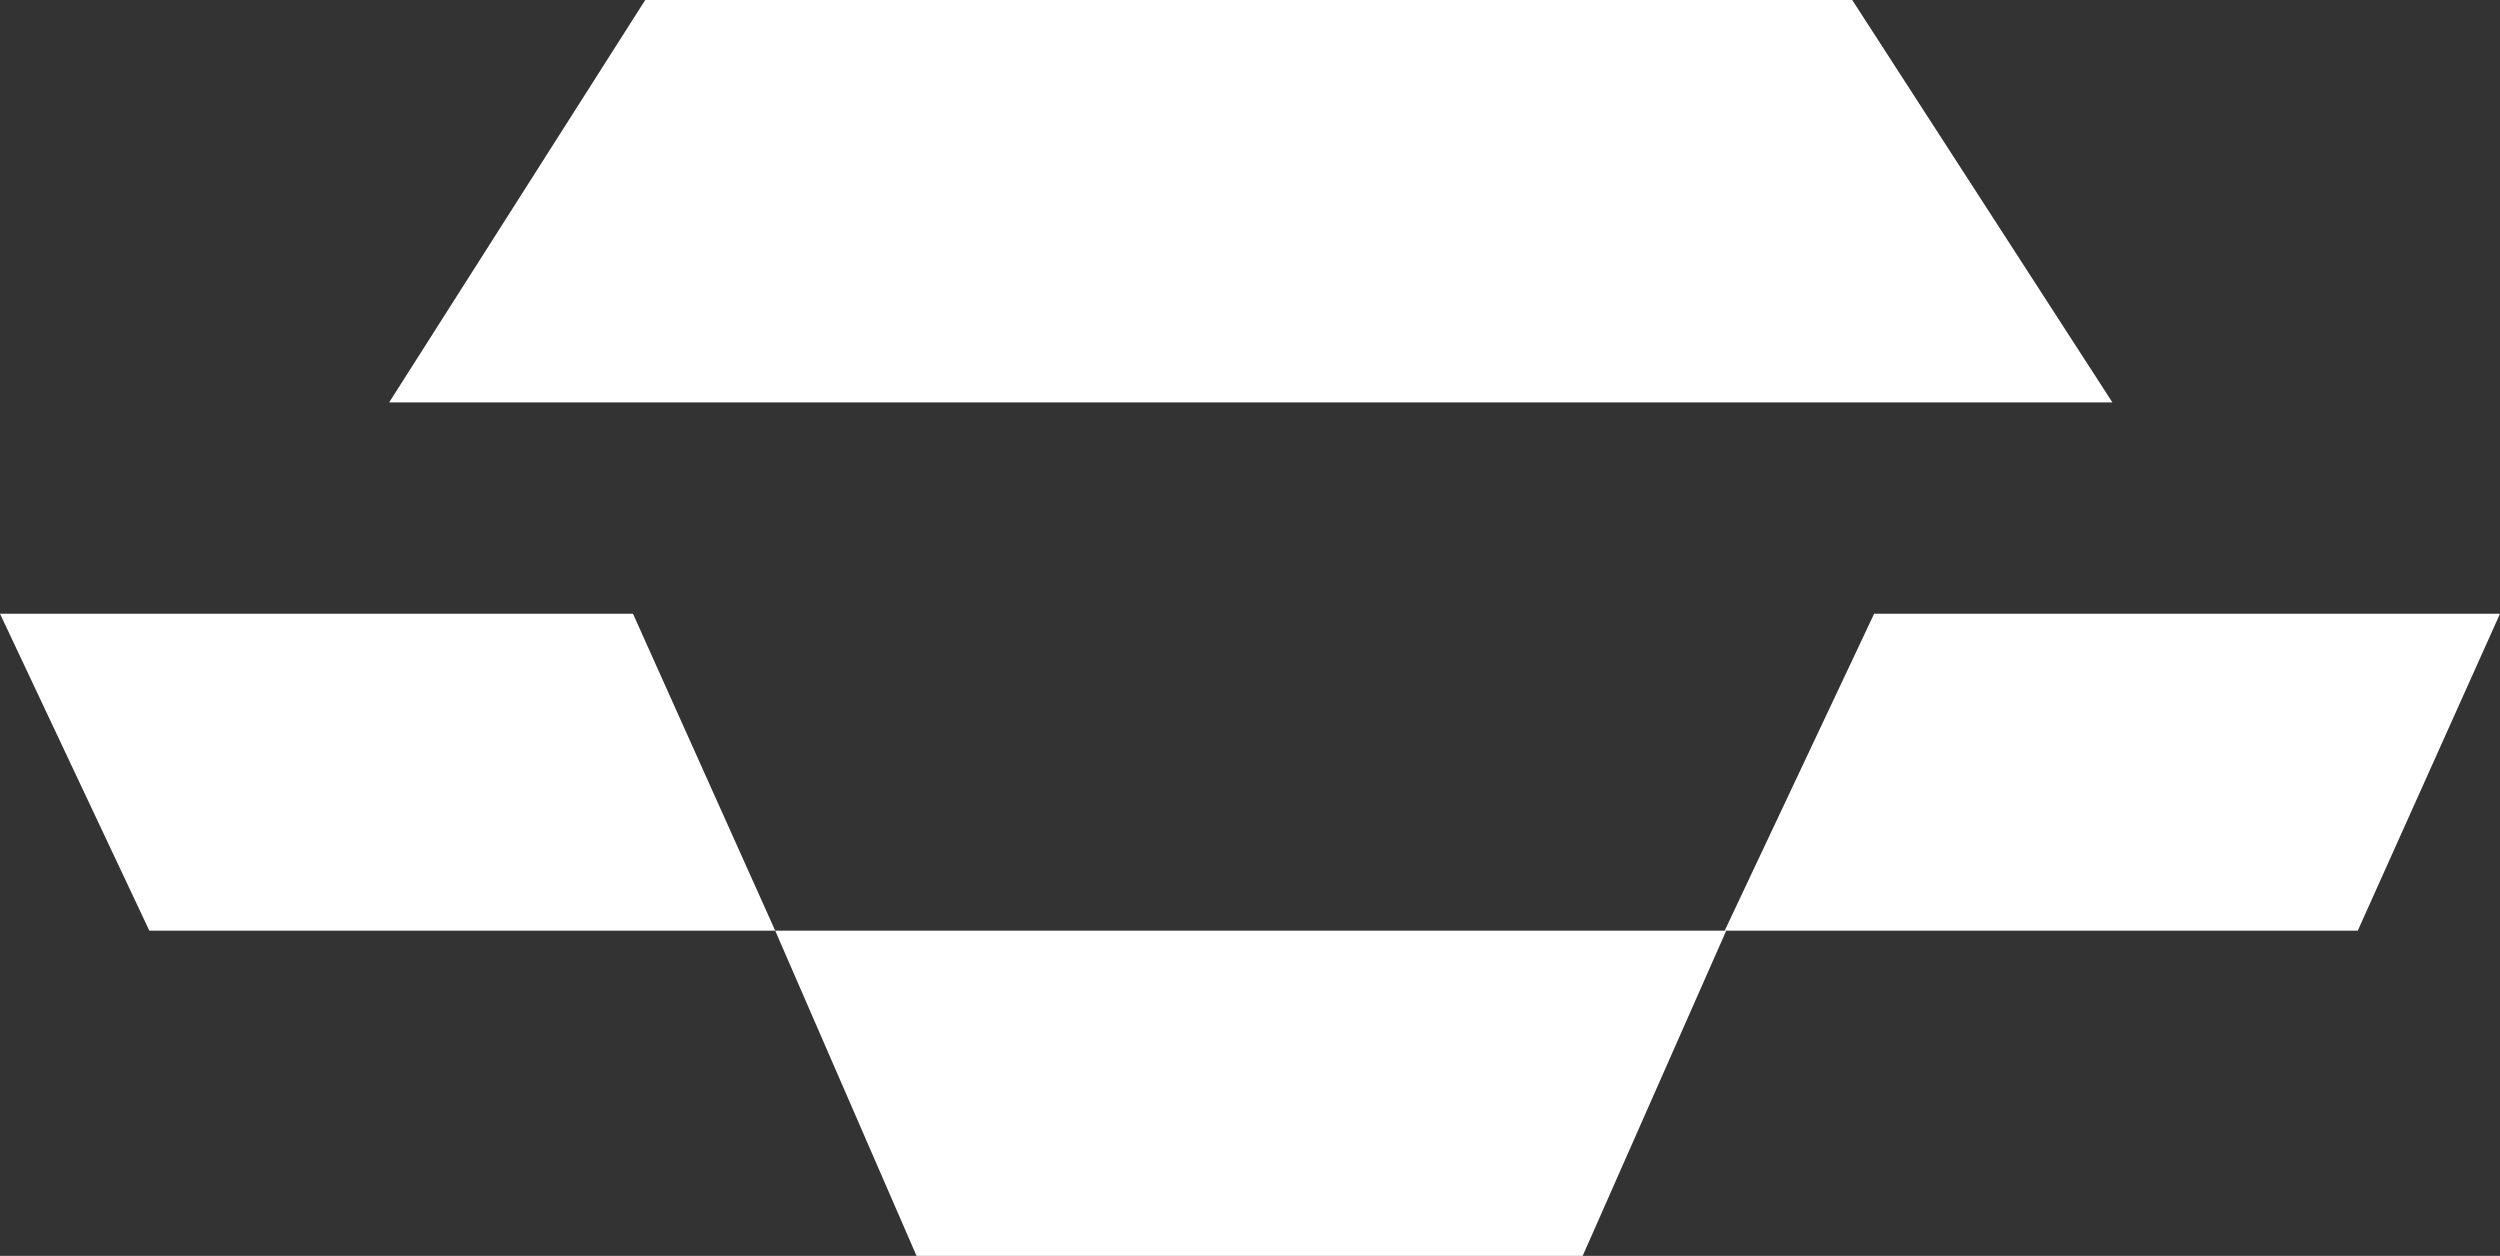
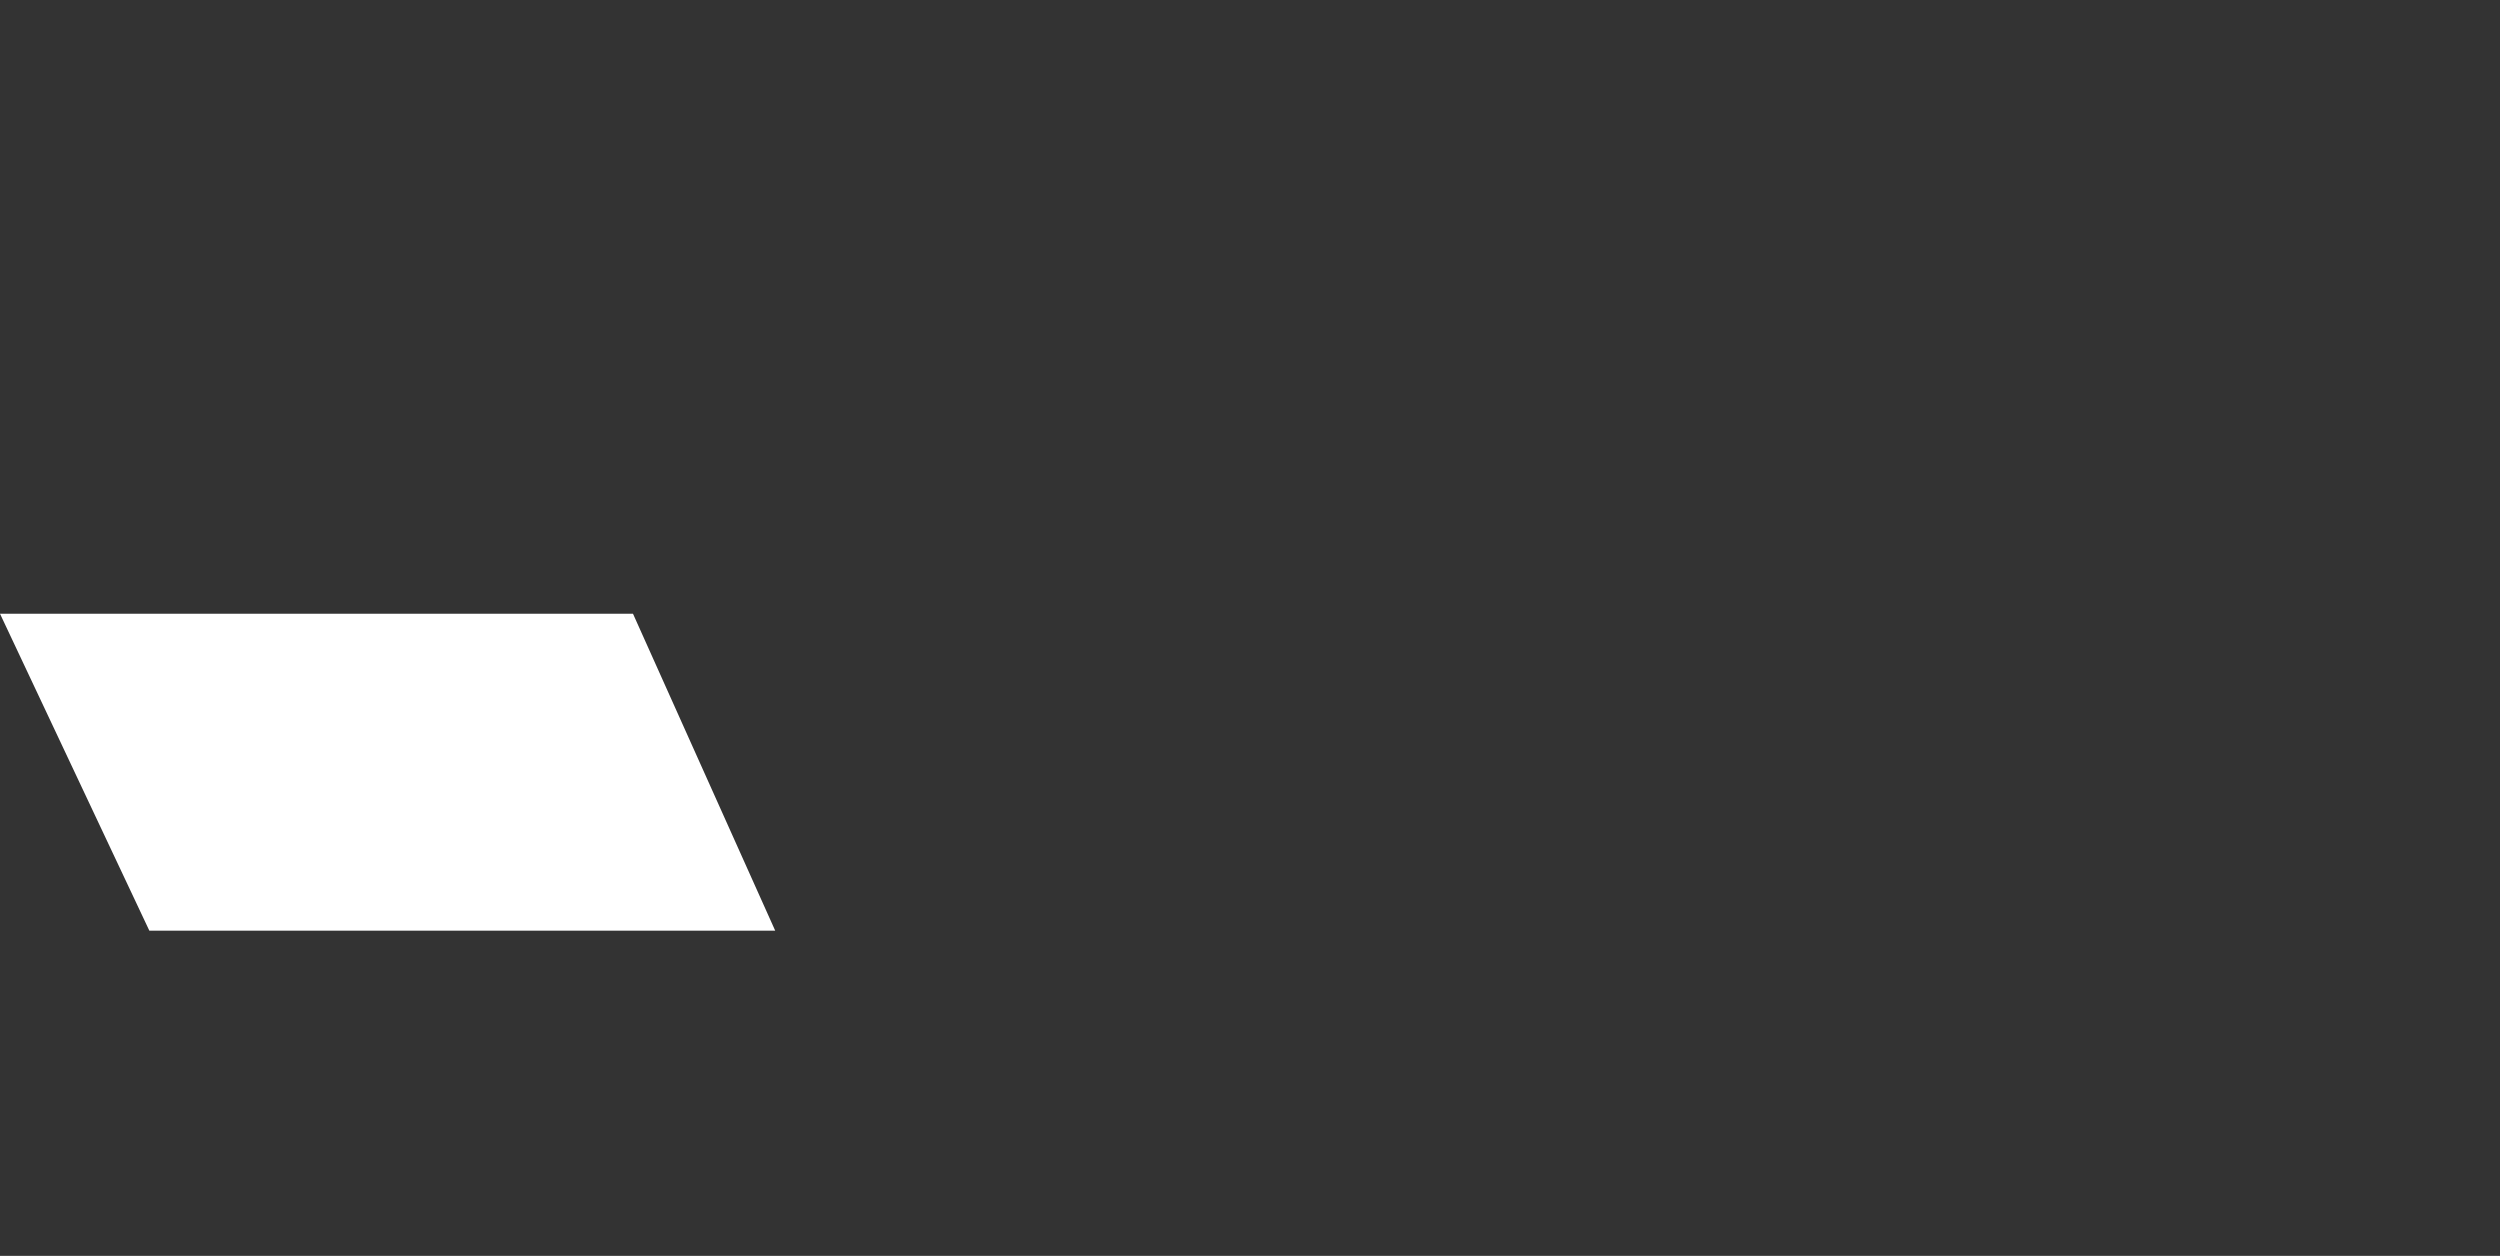
<svg xmlns="http://www.w3.org/2000/svg" id="Camada_2" data-name="Camada 2" viewBox="0 0 224.65 112.85">
  <rect x="0" y="0" width="224.65" height="112.85" fill="#333333" stroke="none" />
  <g id="Camada_1-2" data-name="Camada 1">
    <g>
-       <polygon points="166.44 0 57.98 0 34.97 36.16 189.82 36.16 166.44 0" style="fill: #fff;" />
      <g>
-         <polygon points="142.22 112.85 82.36 112.85 69.66 83.63 155.12 83.63 142.22 112.85" style="fill: #fff;" />
        <polygon points="56.88 55.15 0 55.15 13.42 83.63 69.66 83.63 56.88 55.15" style="fill: #fff;" />
-         <polygon points="211.87 83.63 154.98 83.63 168.41 55.15 224.65 55.15 211.87 83.63" style="fill: #fff;" />
      </g>
    </g>
  </g>
</svg>